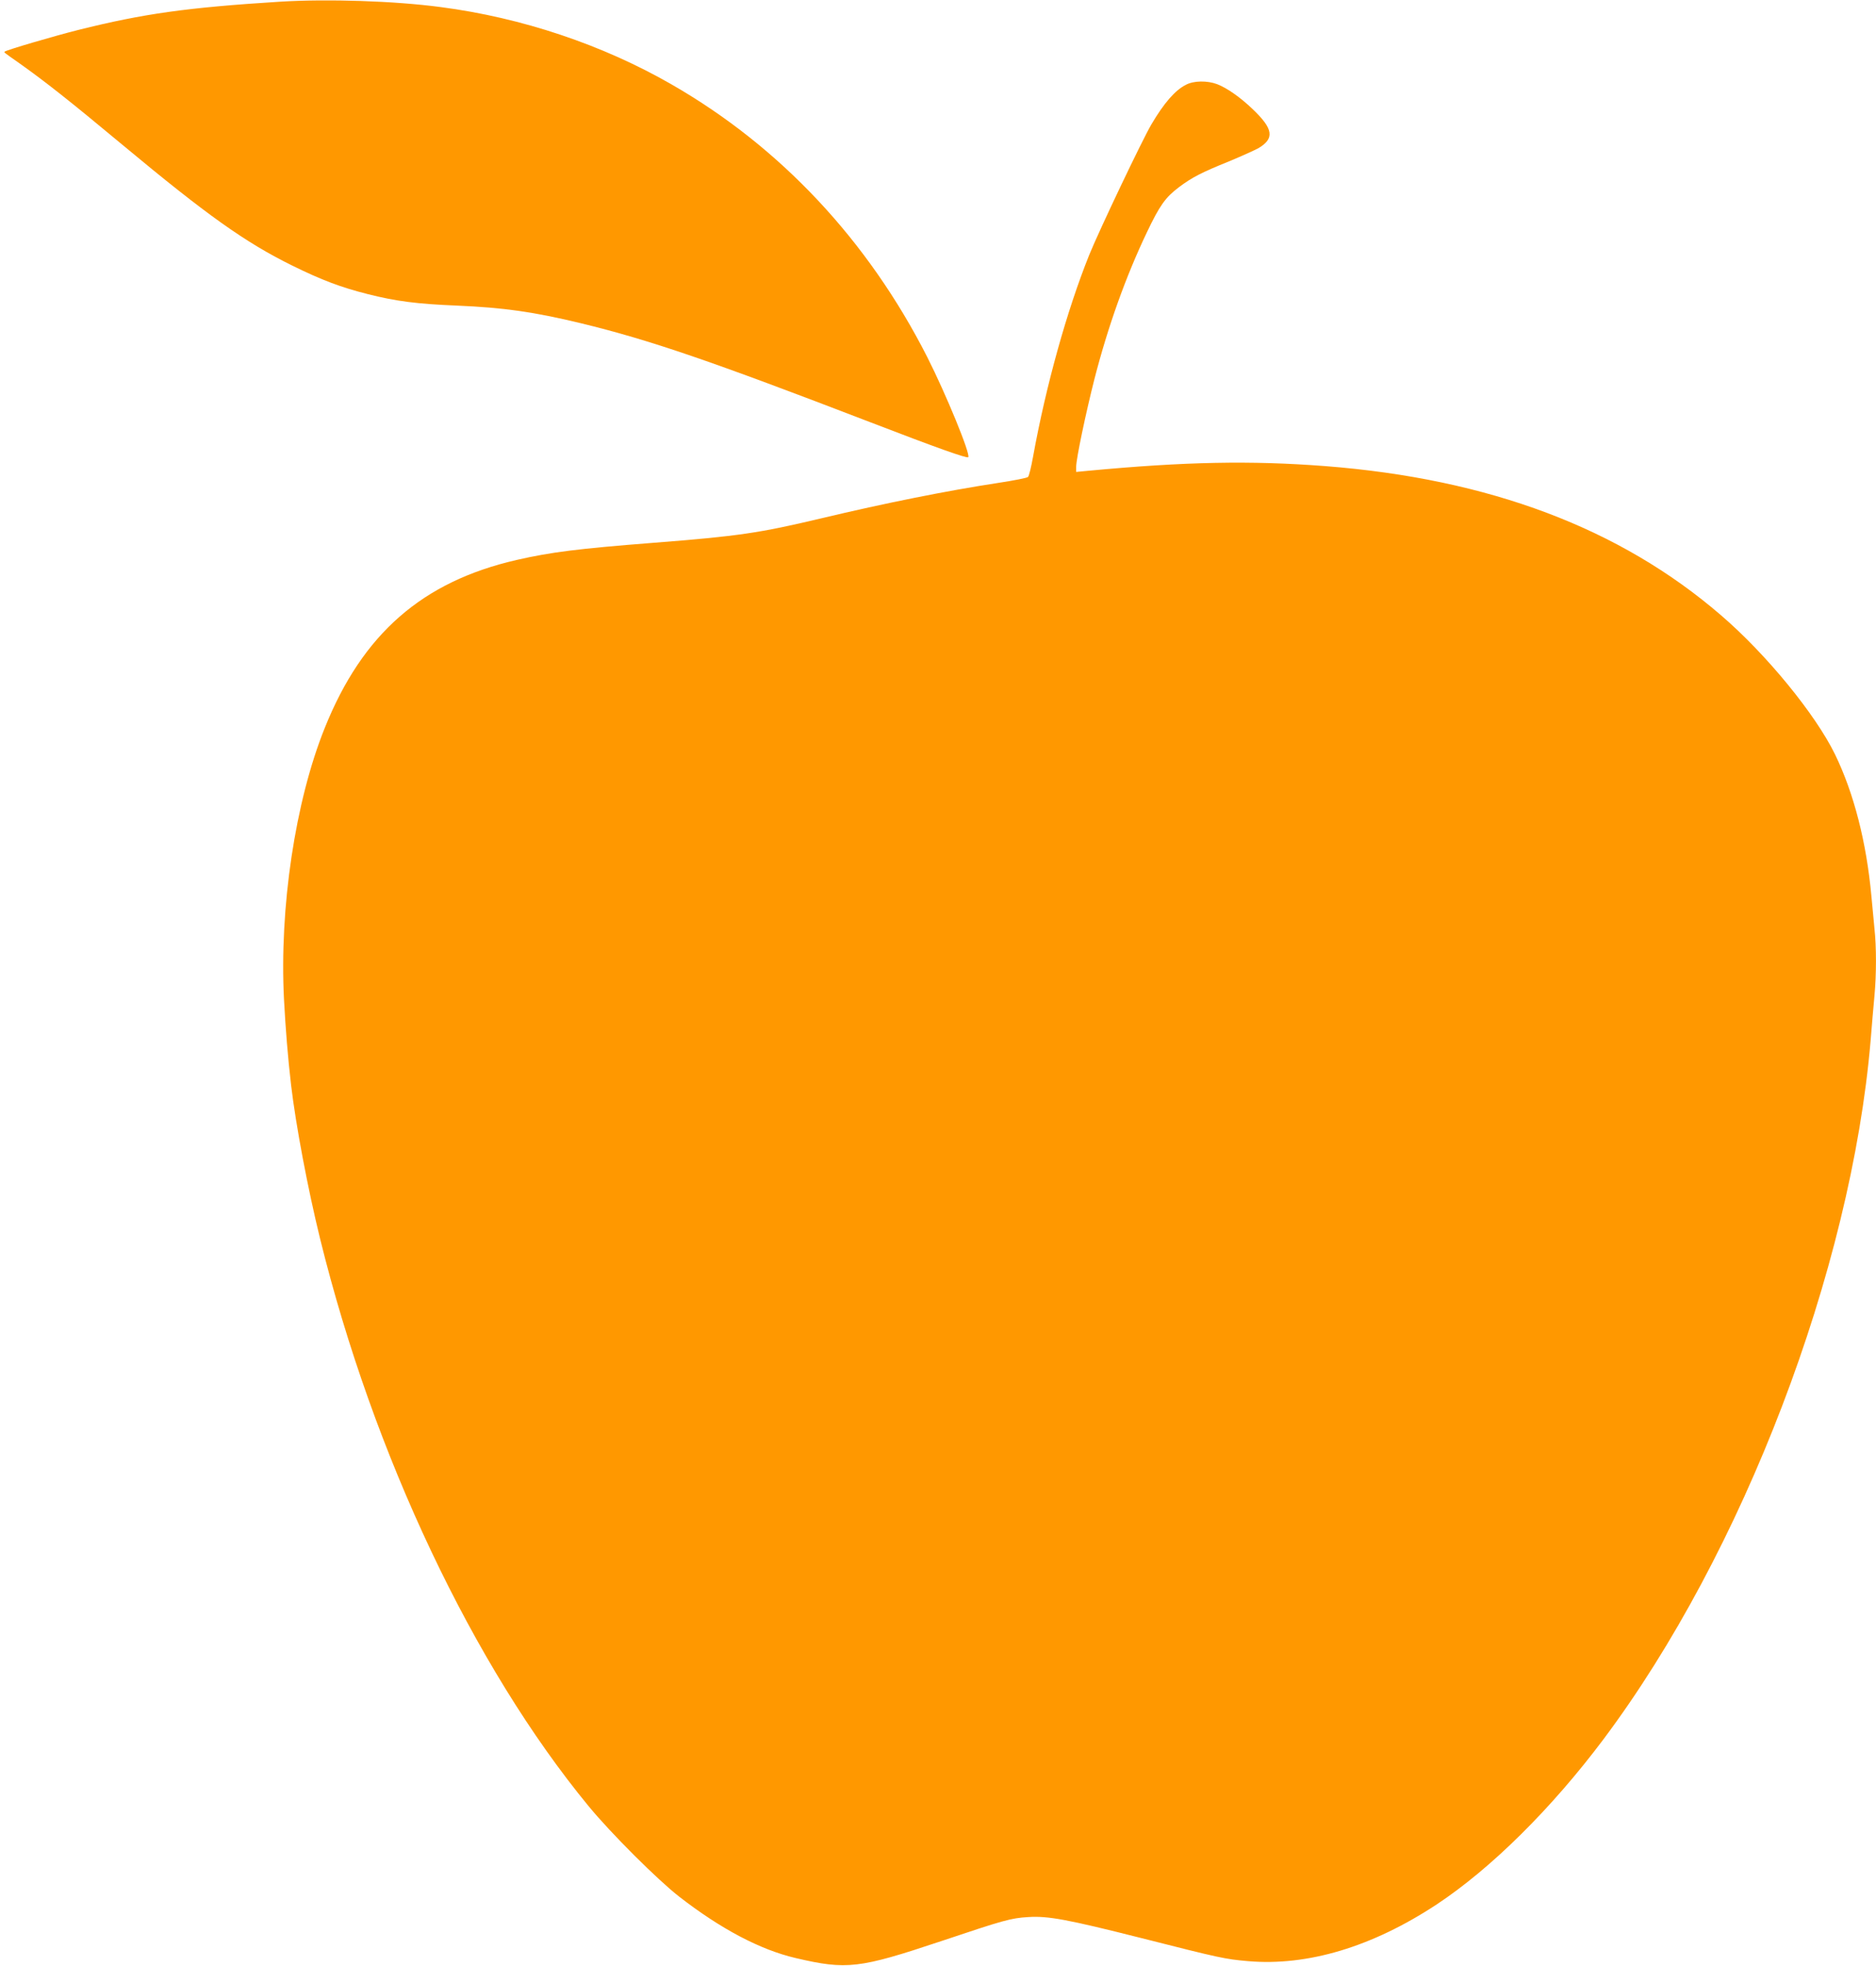
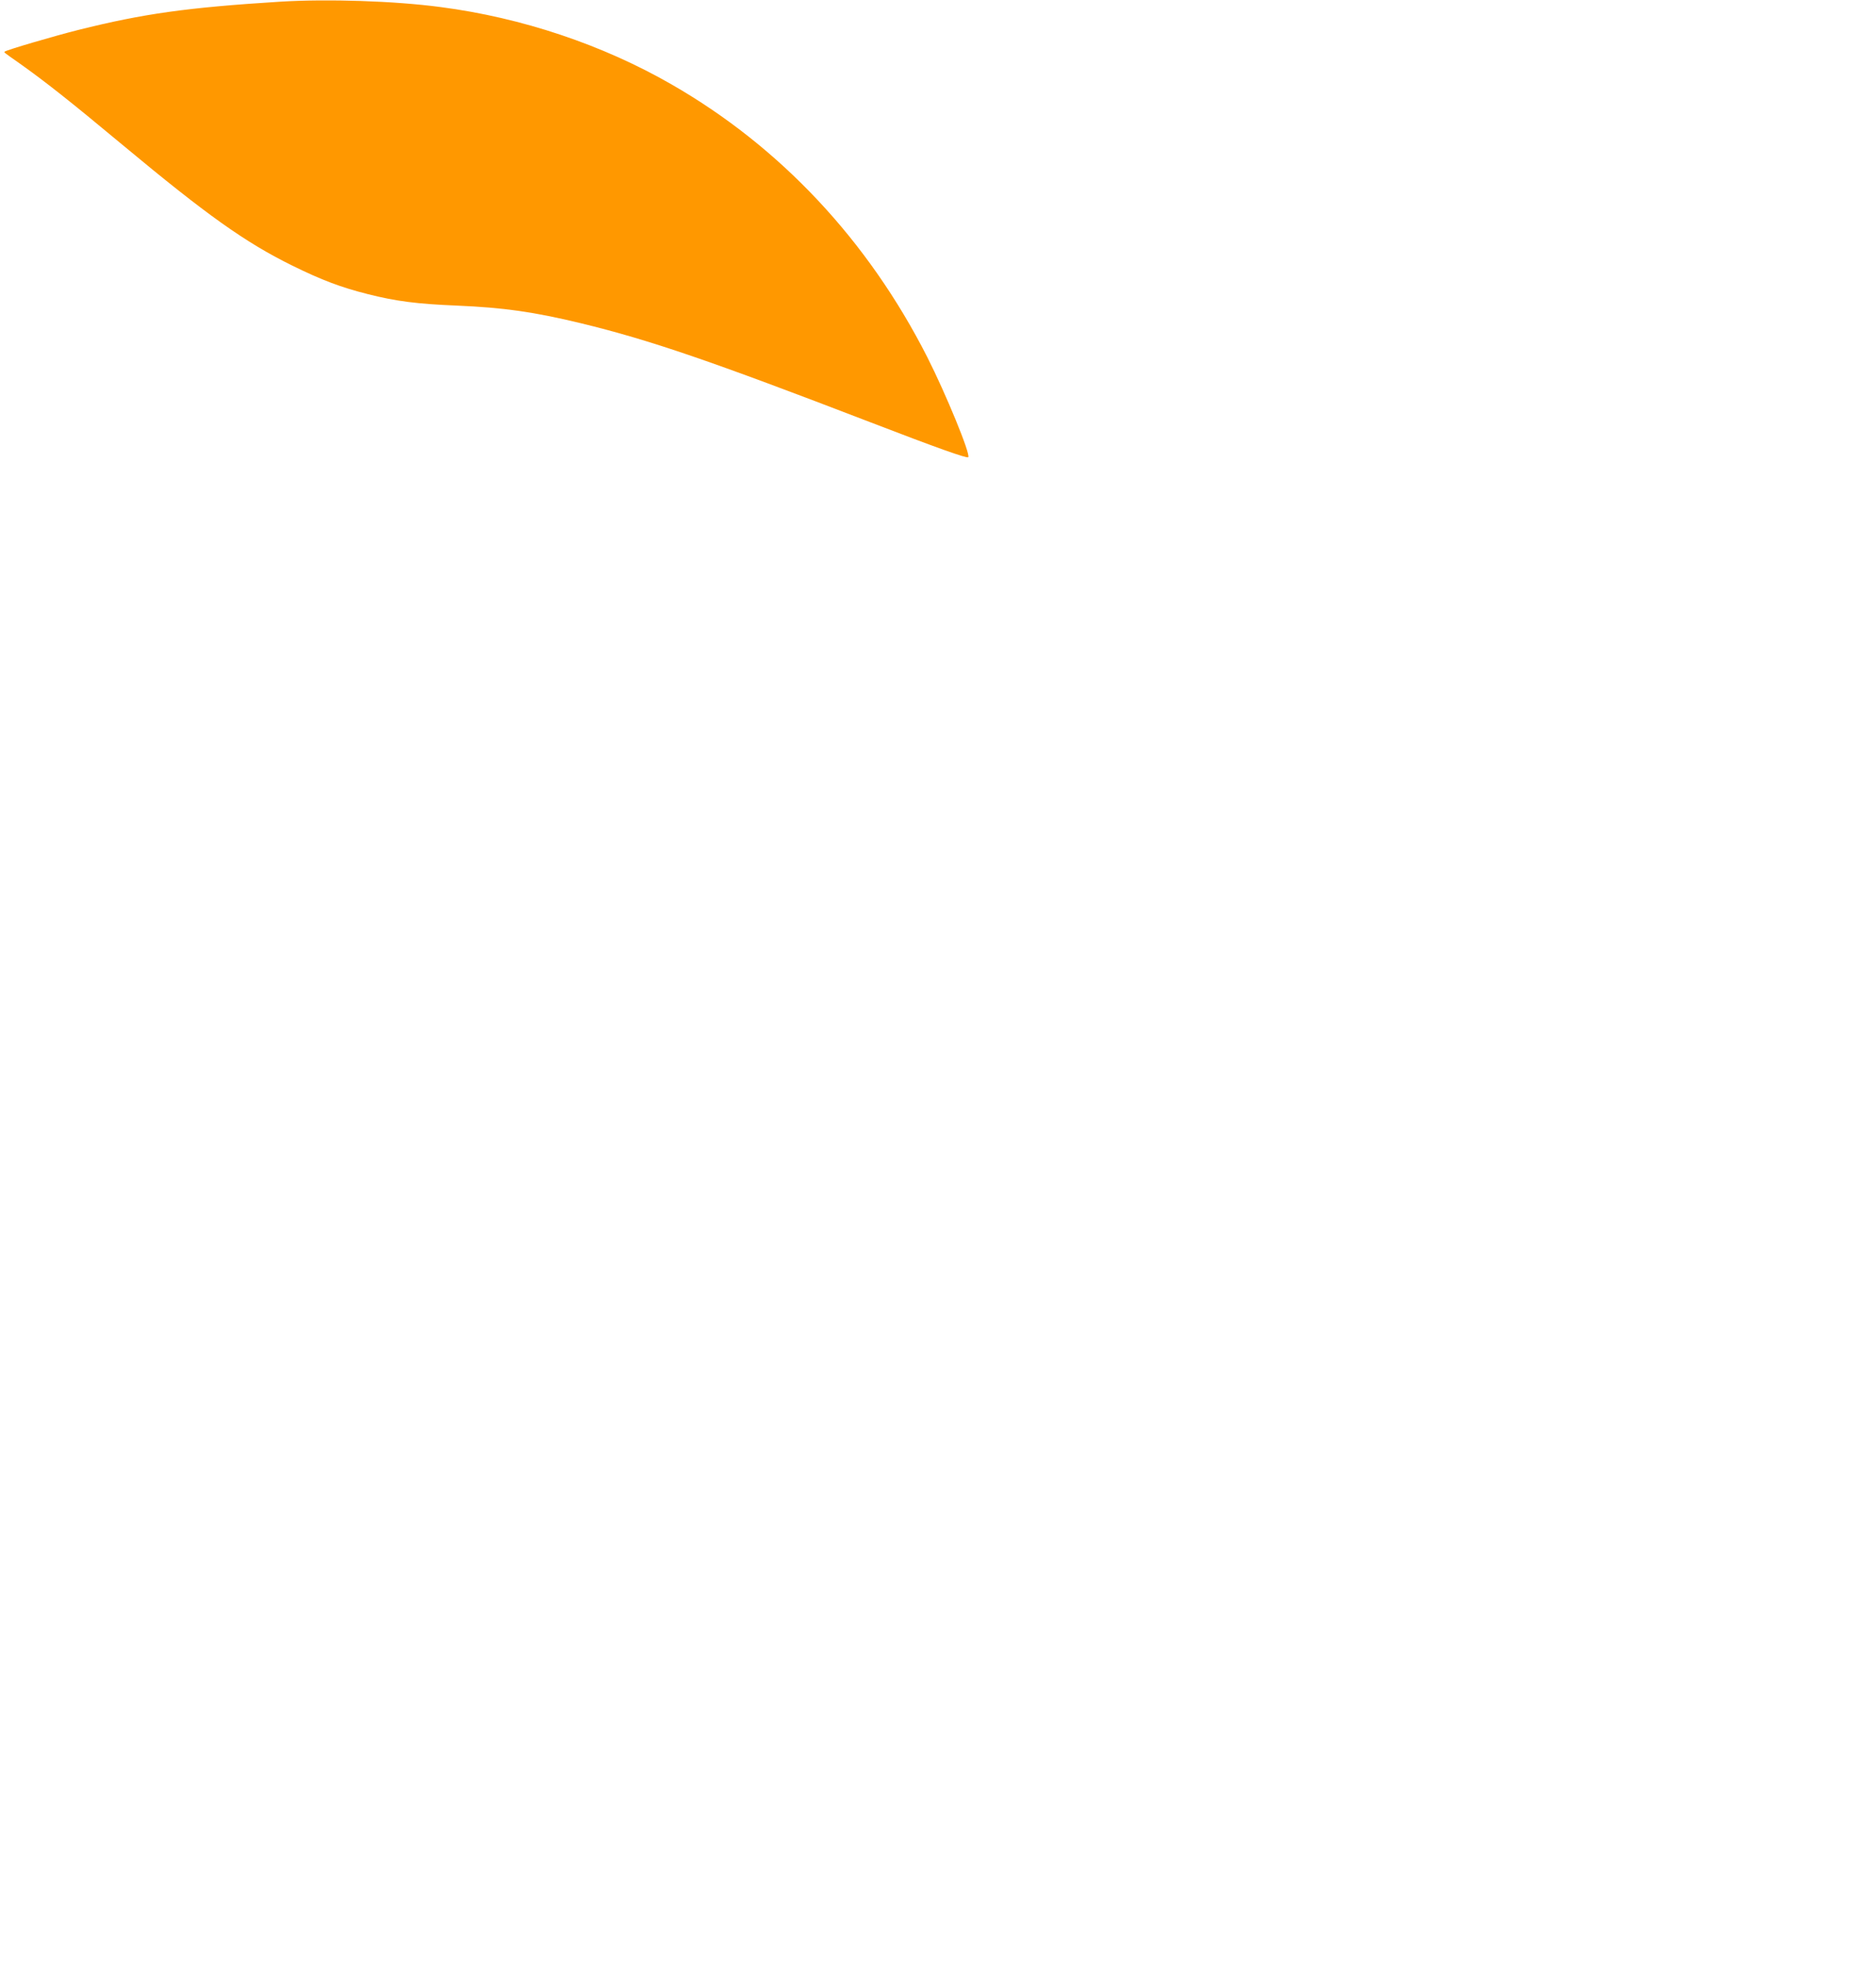
<svg xmlns="http://www.w3.org/2000/svg" version="1.0" width="1222pt" height="1280pt" viewBox="0 0 1222 1280" preserveAspectRatio="xMidYMid meet">
  <g transform="translate(0,1280) scale(0.1,-0.1)" fill="#ff9800" stroke="none">
    <path d="M1825 12789 c-606 -38 -891 -78 -1315 -184 -159 -40 -469 -131 -479 -141 -6 -5 -10 -2 94 -75 165 -117 327 -244 675 -534 547 -455 798 -634 1105 -785 191 -94 316 -141 490 -185 187 -47 319 -64 582 -75 306 -13 501 -41 808 -115 452 -110 850 -247 1883 -644 434 -167 630 -237 639 -228 17 17 -145 411 -267 652 -386 759 -956 1368 -1665 1775 -448 258 -975 435 -1505 504 -300 40 -736 54 -1045 35z" />
-     <path d="M7725 12248 c-71 -36 -143 -119 -225 -258 -59 -100 -341 -692 -405 -850 -145 -361 -282 -851 -366 -1315 -12 -66 -26 -125 -33 -131 -6 -6 -92 -23 -191 -38 -340 -52 -735 -131 -1159 -232 -401 -95 -533 -115 -1096 -159 -486 -38 -660 -60 -884 -111 -615 -141 -1005 -481 -1251 -1095 -192 -477 -296 -1169 -265 -1769 10 -187 25 -375 46 -555 31 -263 109 -675 189 -1001 347 -1407 998 -2783 1750 -3696 142 -173 450 -480 589 -588 272 -211 528 -346 759 -400 333 -78 414 -68 947 110 409 137 453 150 569 157 128 8 253 -15 736 -137 516 -131 545 -137 693 -150 389 -34 811 93 1230 369 354 234 748 624 1087 1076 910 1215 1613 3055 1740 4550 8 99 19 230 25 291 13 140 13 319 0 437 -5 51 -14 146 -20 212 -32 350 -114 670 -237 923 -127 260 -446 651 -743 906 -658 567 -1510 888 -2579 971 -484 37 -910 29 -1548 -31 l-73 -7 0 34 c0 51 63 351 119 571 88 342 204 667 342 956 83 174 120 226 207 292 88 66 147 96 327 169 82 34 168 73 192 86 106 63 98 125 -36 253 -80 77 -168 139 -233 164 -65 24 -152 23 -203 -4z" />
  </g>
</svg>